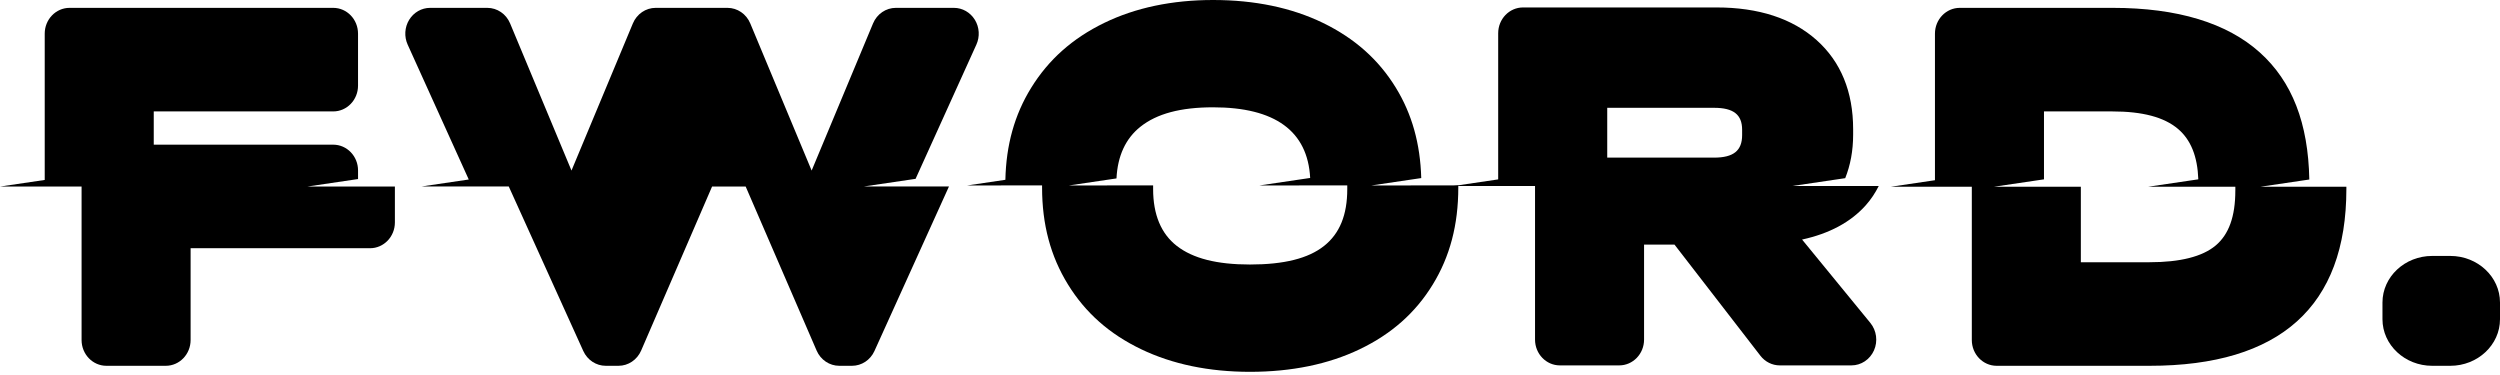
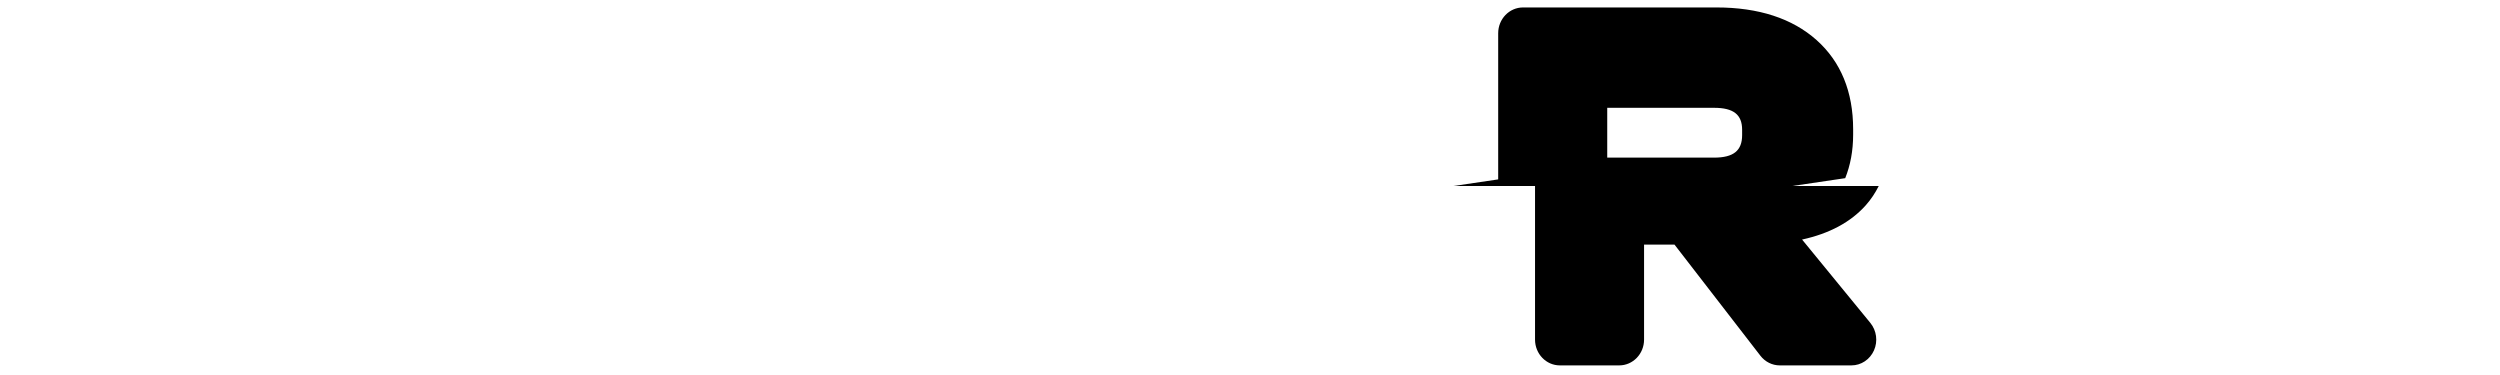
<svg xmlns="http://www.w3.org/2000/svg" width="160px" height="24px" viewBox="0 0 160 24" version="1.1">
  <title>FWORD</title>
  <g id="Client-Logos" stroke="none" stroke-width="1" fill="none" fill-rule="evenodd">
    <g id="FWORD" fill="#000000" fill-rule="nonzero">
-       <path d="M19.666,11.939 L22.915,11.459 L22.915,10.908 C22.915,9.997 22.203,9.259 21.326,9.259 L9.84,9.259 L9.84,7.131 L21.326,7.131 C22.203,7.131 22.914,6.392 22.914,5.481 L22.914,2.153 C22.914,1.242 22.203,0.503 21.326,0.503 L4.451,0.503 C3.574,0.503 2.862,1.242 2.862,2.153 L2.862,11.517 L0,11.939 L5.221,11.939 L5.221,21.761 C5.221,22.672 5.933,23.411 6.81,23.411 L10.61,23.411 C11.487,23.411 12.199,22.672 12.199,21.761 L12.199,15.886 L23.684,15.886 C24.561,15.886 25.273,15.147 25.273,14.236 L25.273,11.939 L19.666,11.939 Z" id="Path" />
-       <path d="M62.392,1.269 C62.1,0.792 61.595,0.503 61.051,0.503 L57.334,0.503 C56.7,0.503 56.127,0.894 55.876,1.497 L51.945,10.916 L48.016,1.497 C47.765,0.894 47.191,0.503 46.558,0.503 L41.963,0.503 C41.329,0.503 40.756,0.894 40.505,1.497 L36.575,10.916 L32.646,1.497 C32.395,0.894 31.822,0.503 31.188,0.503 L27.528,0.503 C26.983,0.503 26.478,0.792 26.186,1.269 C25.895,1.746 25.859,2.344 26.09,2.855 L30,11.488 L26.972,11.935 L32.561,11.935 L37.33,22.463 C37.593,23.041 38.152,23.411 38.768,23.411 L39.583,23.411 C40.209,23.411 40.776,23.029 41.033,22.437 L45.574,11.936 L47.722,11.936 L52.264,22.437 C52.52,23.03 53.088,23.411 53.713,23.411 L54.528,23.411 C55.144,23.411 55.704,23.041 55.965,22.463 L60.734,11.935 L55.28,11.935 L58.597,11.446 L62.488,2.855 C62.72,2.344 62.684,1.746 62.392,1.269 L62.392,1.269 Z" id="Path" />
-       <path d="M87.761,11.87 L90.96,11.397 C90.897,9.197 90.368,7.299 89.333,5.612 C88.227,3.81 86.699,2.453 84.666,1.464 C82.666,0.493 80.301,0 77.638,0 C75.015,0 72.672,0.493 70.674,1.464 C68.638,2.453 67.107,3.816 65.989,5.629 C64.927,7.352 64.392,9.28 64.344,11.507 L61.889,11.87 L66.693,11.865 L66.693,12.001 C66.693,14.367 67.234,16.395 68.348,18.202 C69.465,20.016 70.998,21.373 73.033,22.35 C75.032,23.31 77.374,23.797 79.997,23.797 C82.66,23.797 85.025,23.31 87.024,22.35 C89.058,21.373 90.586,20.022 91.692,18.218 C92.795,16.422 93.331,14.388 93.331,12.001 L93.331,11.865 L87.761,11.87 Z M86.225,12.104 C86.225,13.759 85.739,14.948 84.74,15.74 C83.731,16.541 82.18,16.929 79.997,16.929 C77.877,16.929 76.346,16.54 75.315,15.738 C74.31,14.958 73.8,13.735 73.8,12.104 L73.8,11.865 L68.405,11.87 L71.455,11.419 C71.526,9.98 72.038,8.864 72.99,8.109 C74.042,7.273 75.563,6.868 77.638,6.868 C81.607,6.868 83.692,8.391 83.851,11.389 L80.596,11.87 L86.225,11.865 L86.225,12.104 L86.225,12.104 Z" id="Shape" />
      <path d="M115.333,15.331 C117.079,14.951 118.448,14.215 119.408,13.139 C119.741,12.766 120.014,12.35 120.241,11.902 L114.717,11.902 L118.094,11.403 C118.423,10.579 118.601,9.652 118.601,8.614 L118.601,8.271 C118.601,5.869 117.812,3.949 116.259,2.563 C114.706,1.179 112.552,0.477 109.861,0.477 L97.472,0.477 C96.596,0.477 95.884,1.216 95.884,2.127 L95.884,11.481 L93.035,11.902 L98.242,11.902 L98.242,21.735 C98.242,22.646 98.954,23.385 99.83,23.385 L103.63,23.385 C104.508,23.385 105.22,22.646 105.22,21.735 L105.22,15.655 L107.168,15.655 L112.667,22.768 C112.968,23.158 113.424,23.385 113.905,23.385 L118.491,23.385 C119.111,23.385 119.673,23.011 119.934,22.427 C120.194,21.843 120.102,21.157 119.702,20.666 L115.333,15.331 Z M111.496,8.647 C111.496,9.643 110.942,10.088 109.7,10.088 L102.863,10.088 L102.863,6.9 L109.701,6.9 C110.942,6.9 111.496,7.333 111.496,8.305 L111.496,8.647 L111.496,8.647 Z" id="Shape" />
-       <path d="M144.682,11.949 L147.796,11.489 C147.729,7.887 146.699,5.219 144.631,3.36 C142.523,1.464 139.355,0.503 135.214,0.503 L125.426,0.503 C124.549,0.503 123.837,1.242 123.837,2.153 L123.837,11.534 L121.026,11.949 L126.196,11.949 L126.196,21.761 C126.196,22.672 126.908,23.411 127.785,23.411 L137.573,23.411 C145.93,23.411 150.168,19.603 150.168,12.094 L150.168,11.949 L144.682,11.949 Z M143.061,12.196 C143.061,13.853 142.648,15.005 141.796,15.717 C140.951,16.424 139.529,16.783 137.573,16.783 L133.174,16.783 L133.174,11.949 L127.625,11.949 L130.815,11.478 L130.815,7.131 L135.18,7.131 C137.123,7.131 138.499,7.496 139.388,8.247 C140.214,8.945 140.639,10.007 140.692,11.477 L137.494,11.949 L143.062,11.949 L143.062,12.196 L143.061,12.196 Z" id="Shape" />
-       <path d="M156.82,16.38 L155.659,16.38 C153.905,16.38 152.478,17.717 152.478,19.361 L152.478,20.43 C152.478,22.073 153.905,23.411 155.659,23.411 L156.82,23.411 C158.573,23.411 160,22.073 160,20.43 L160,19.361 C160,17.717 158.573,16.38 156.82,16.38 Z" id="Path" />
    </g>
  </g>
</svg>